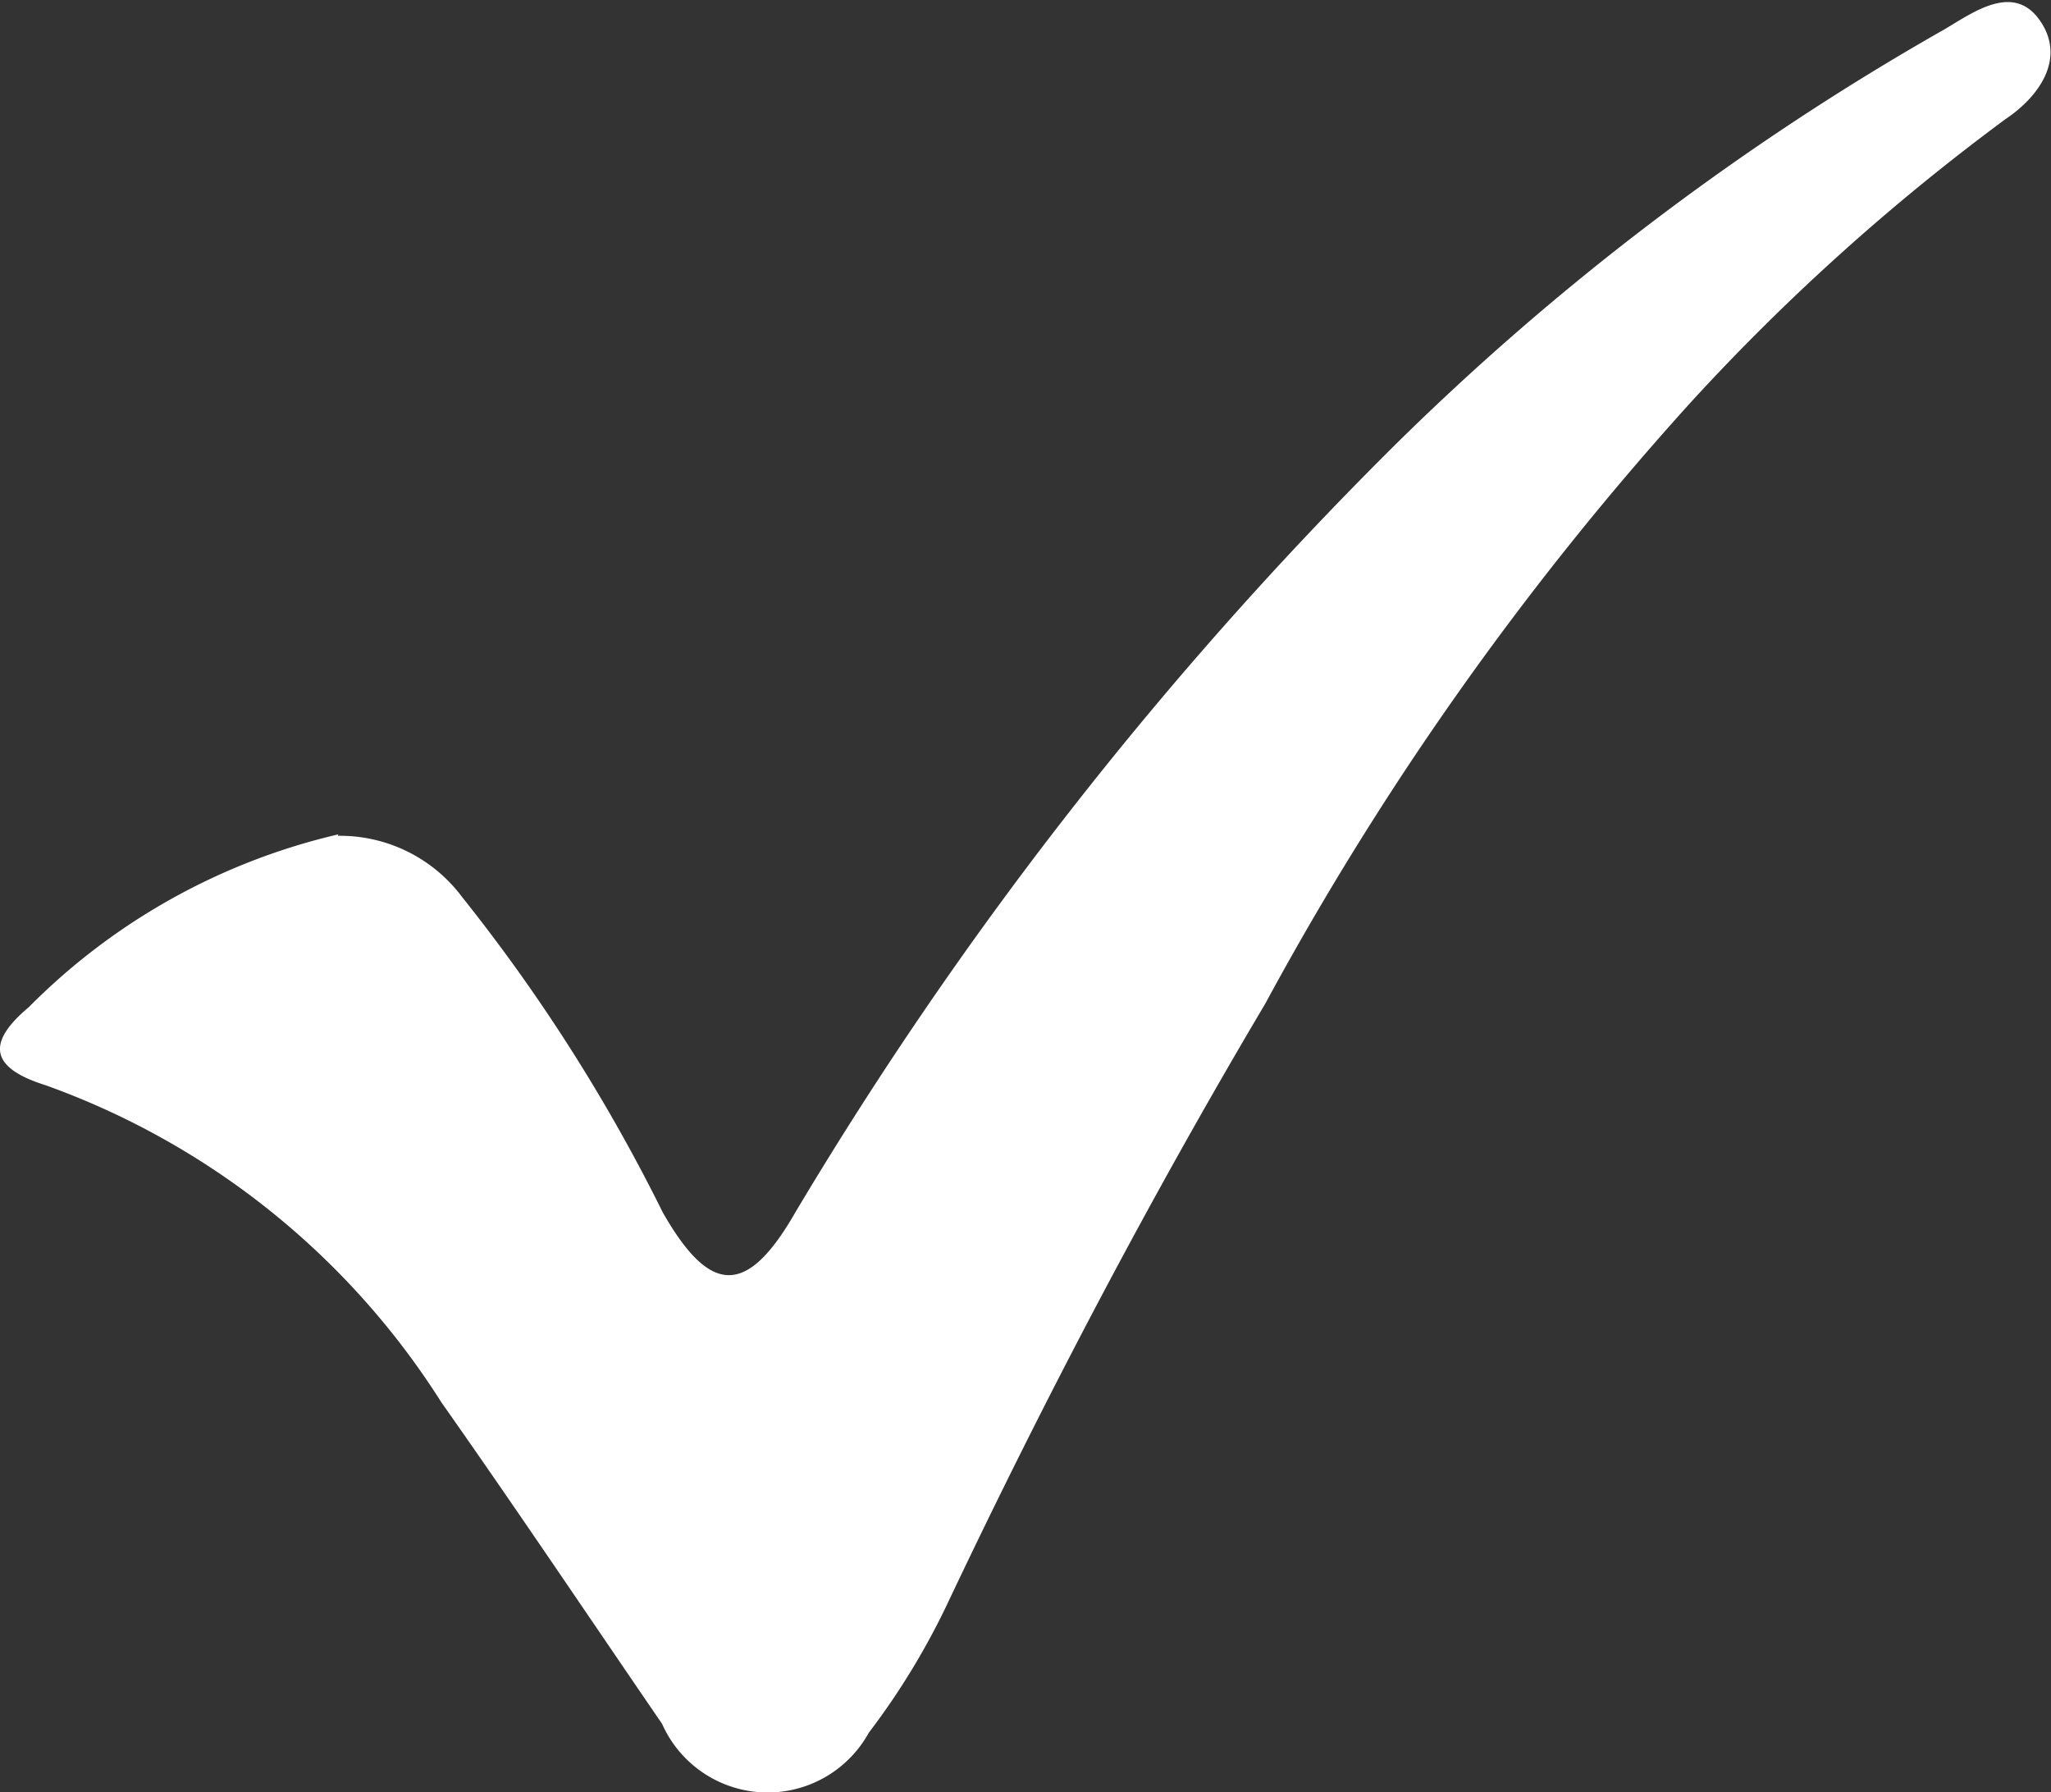
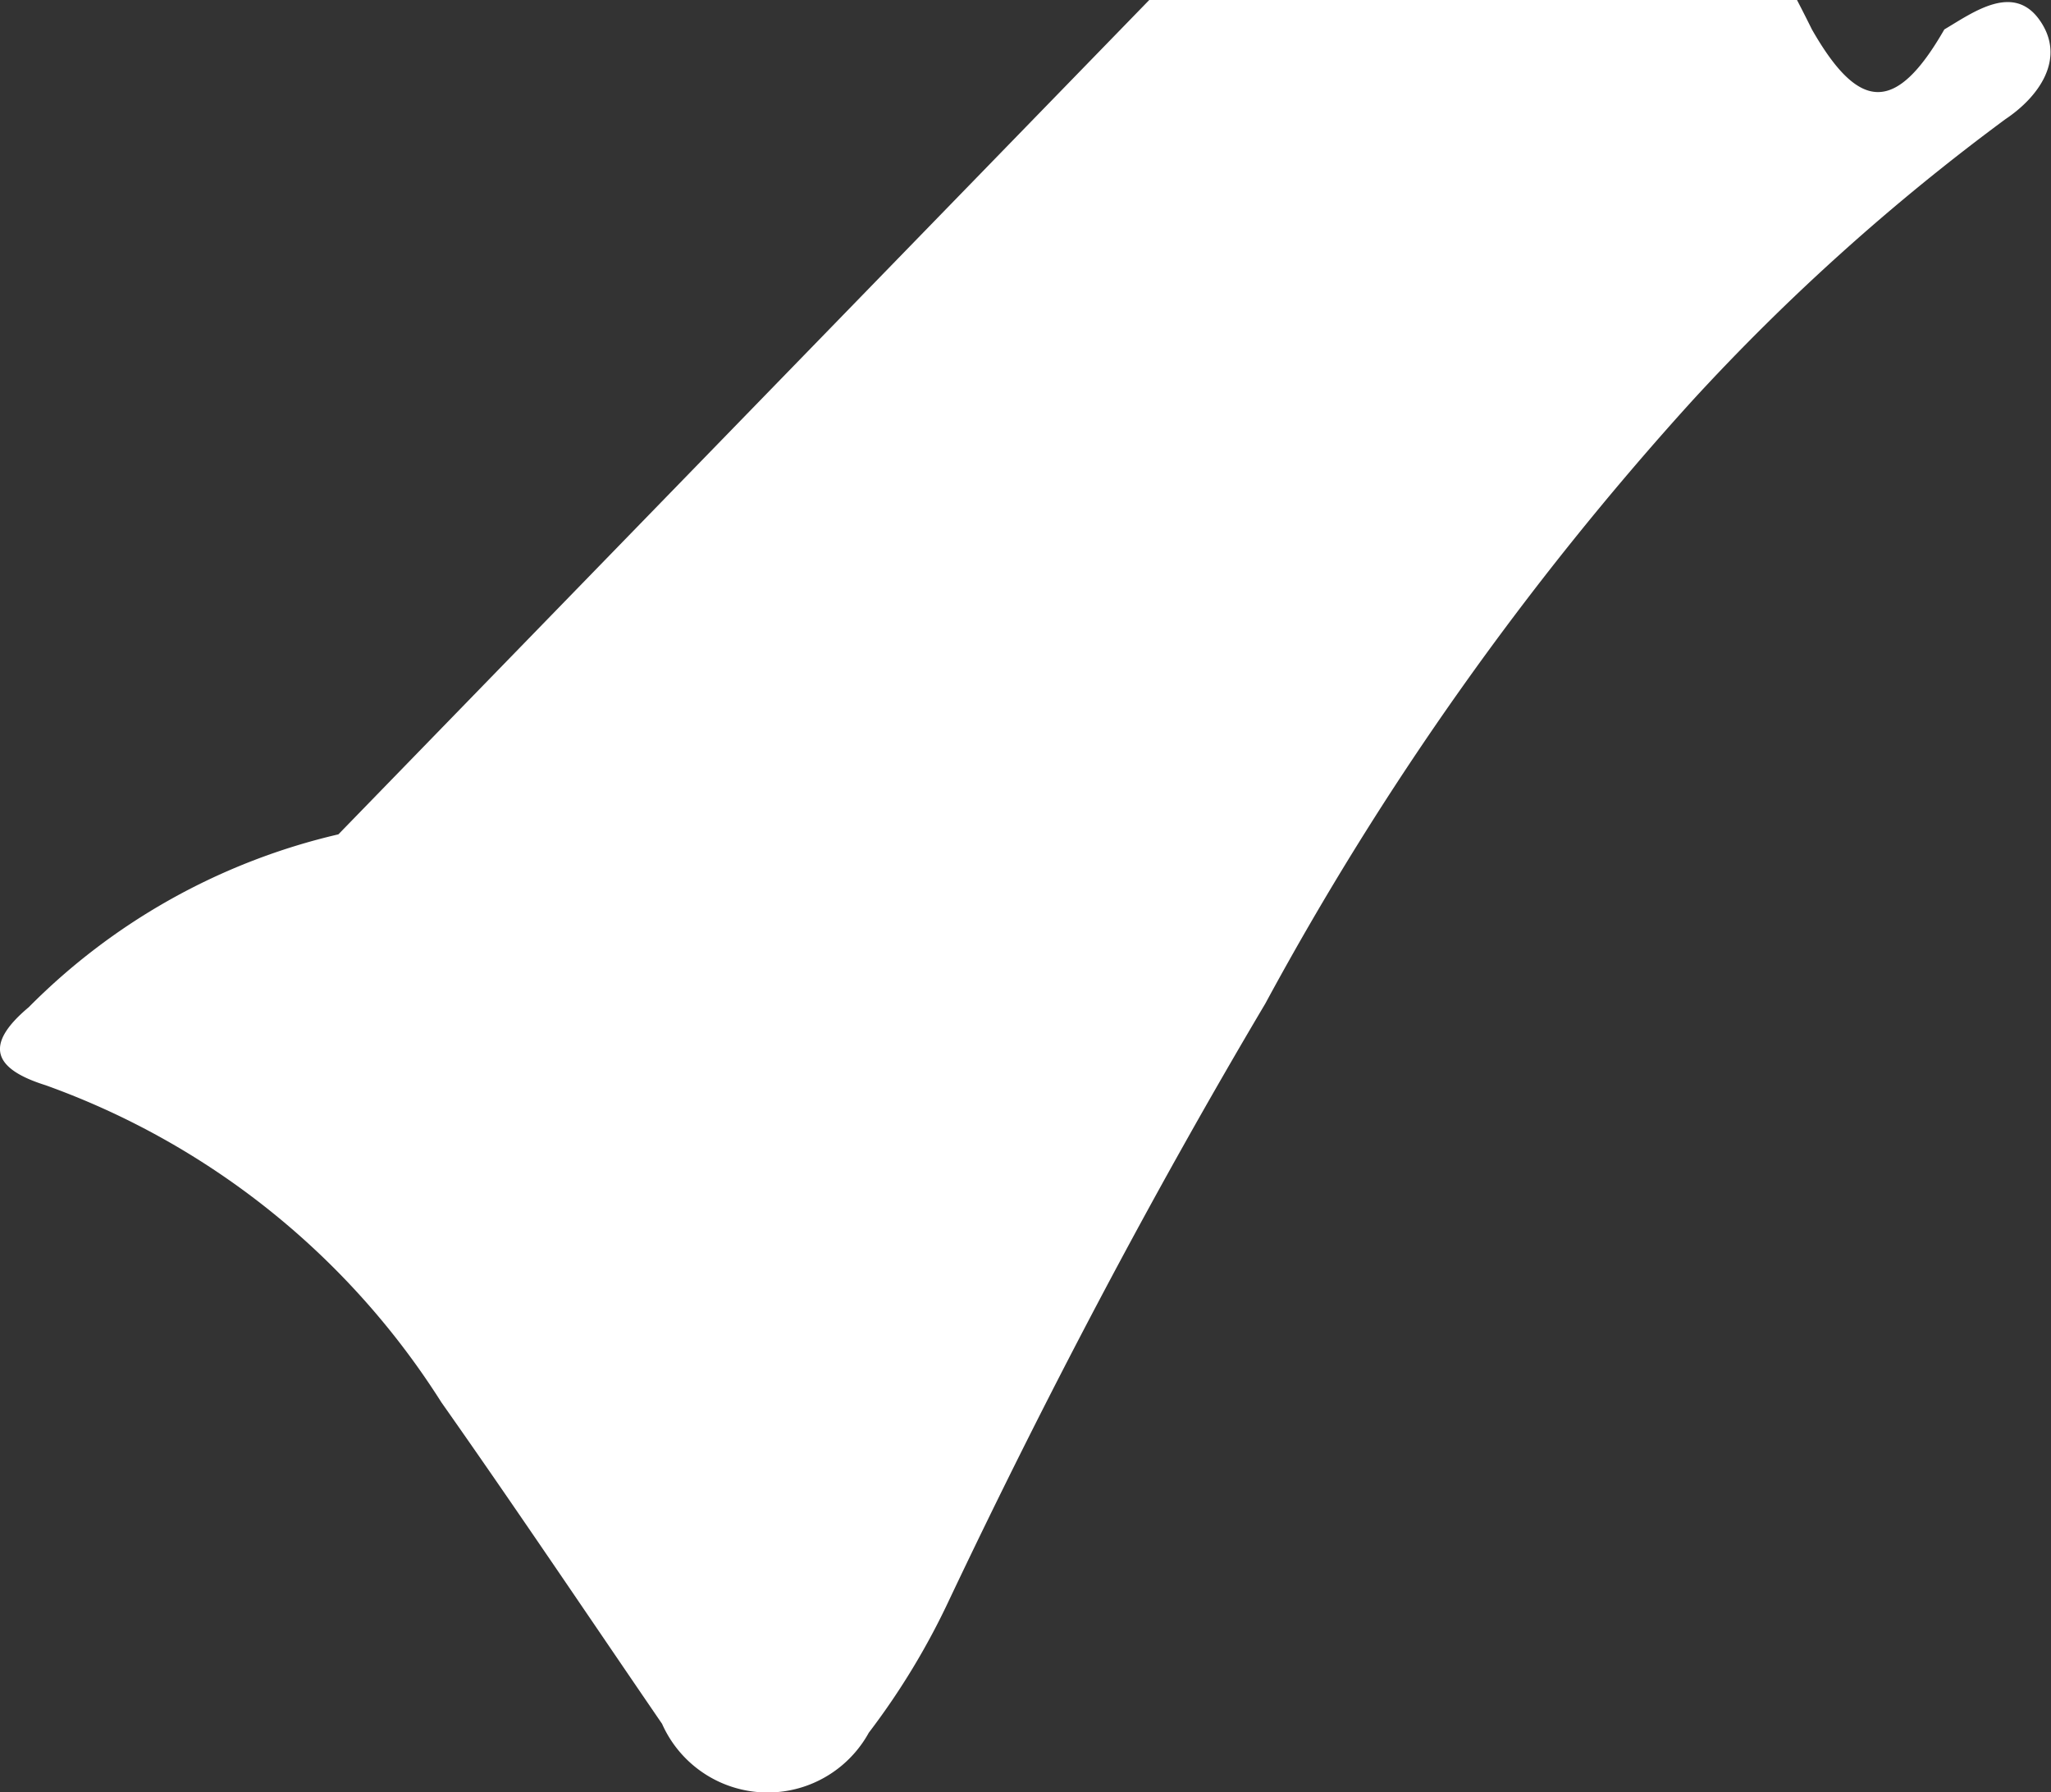
<svg xmlns="http://www.w3.org/2000/svg" viewBox="0 0 27.88 24.36">
  <rect x="0" y="0" width="27.88" height="24.36" fill="#333333" stroke="none" />
  <defs>
    <style>.cls-1{fill:#fff;}</style>
  </defs>
  <g id="Capa_2" data-name="Capa 2">
    <g id="Capa_1-2" data-name="Capa 1">
-       <path class="cls-1" d="M4.6,11.34A8.7,8.7,0,0,0,.39,13.69c-.62.52-.47.84.23,1.06A10.6,10.6,0,0,1,6,19.06c1,1.42,2,2.91,3,4.37a1.57,1.57,0,0,0,2.81.12,9.9,9.9,0,0,0,1.1-1.82c1.31-2.76,2.73-5.46,4.29-8.09A41.78,41.78,0,0,1,23,5.45a29.8,29.8,0,0,1,4.26-3.83c.45-.3.83-.82.47-1.34s-.91-.11-1.3.12a35.79,35.79,0,0,0-7.5,5.68,52.76,52.76,0,0,0-8.12,10.4c-.66,1.15-1.16,1.12-1.8,0a23.78,23.78,0,0,0-2.73-4.29,2.07,2.07,0,0,0-1.69-.83" />
+       <path class="cls-1" d="M4.6,11.34A8.7,8.7,0,0,0,.39,13.69c-.62.52-.47.84.23,1.06A10.6,10.6,0,0,1,6,19.06c1,1.42,2,2.91,3,4.37a1.57,1.57,0,0,0,2.81.12,9.9,9.9,0,0,0,1.1-1.82c1.31-2.76,2.73-5.46,4.29-8.09A41.78,41.78,0,0,1,23,5.45a29.8,29.8,0,0,1,4.26-3.83c.45-.3.83-.82.47-1.34s-.91-.11-1.3.12c-.66,1.15-1.16,1.12-1.8,0a23.78,23.78,0,0,0-2.73-4.29,2.07,2.07,0,0,0-1.69-.83" />
    </g>
  </g>
</svg>